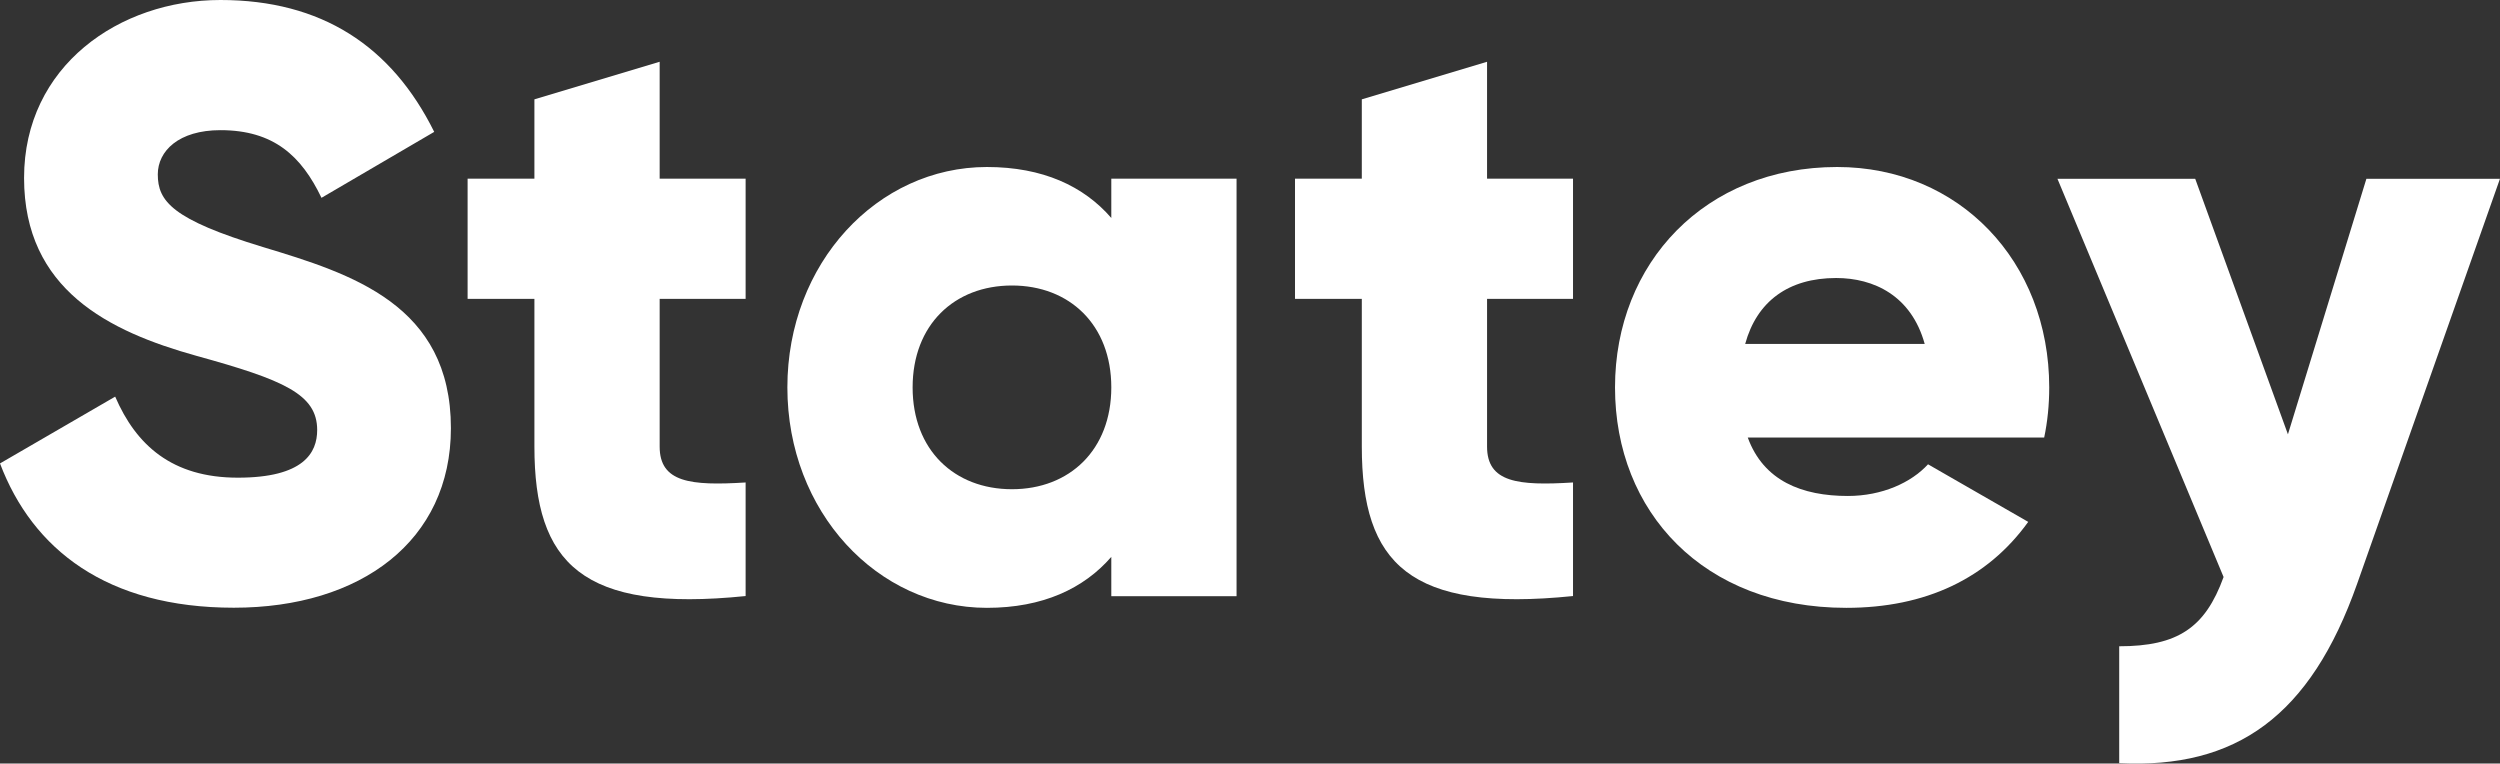
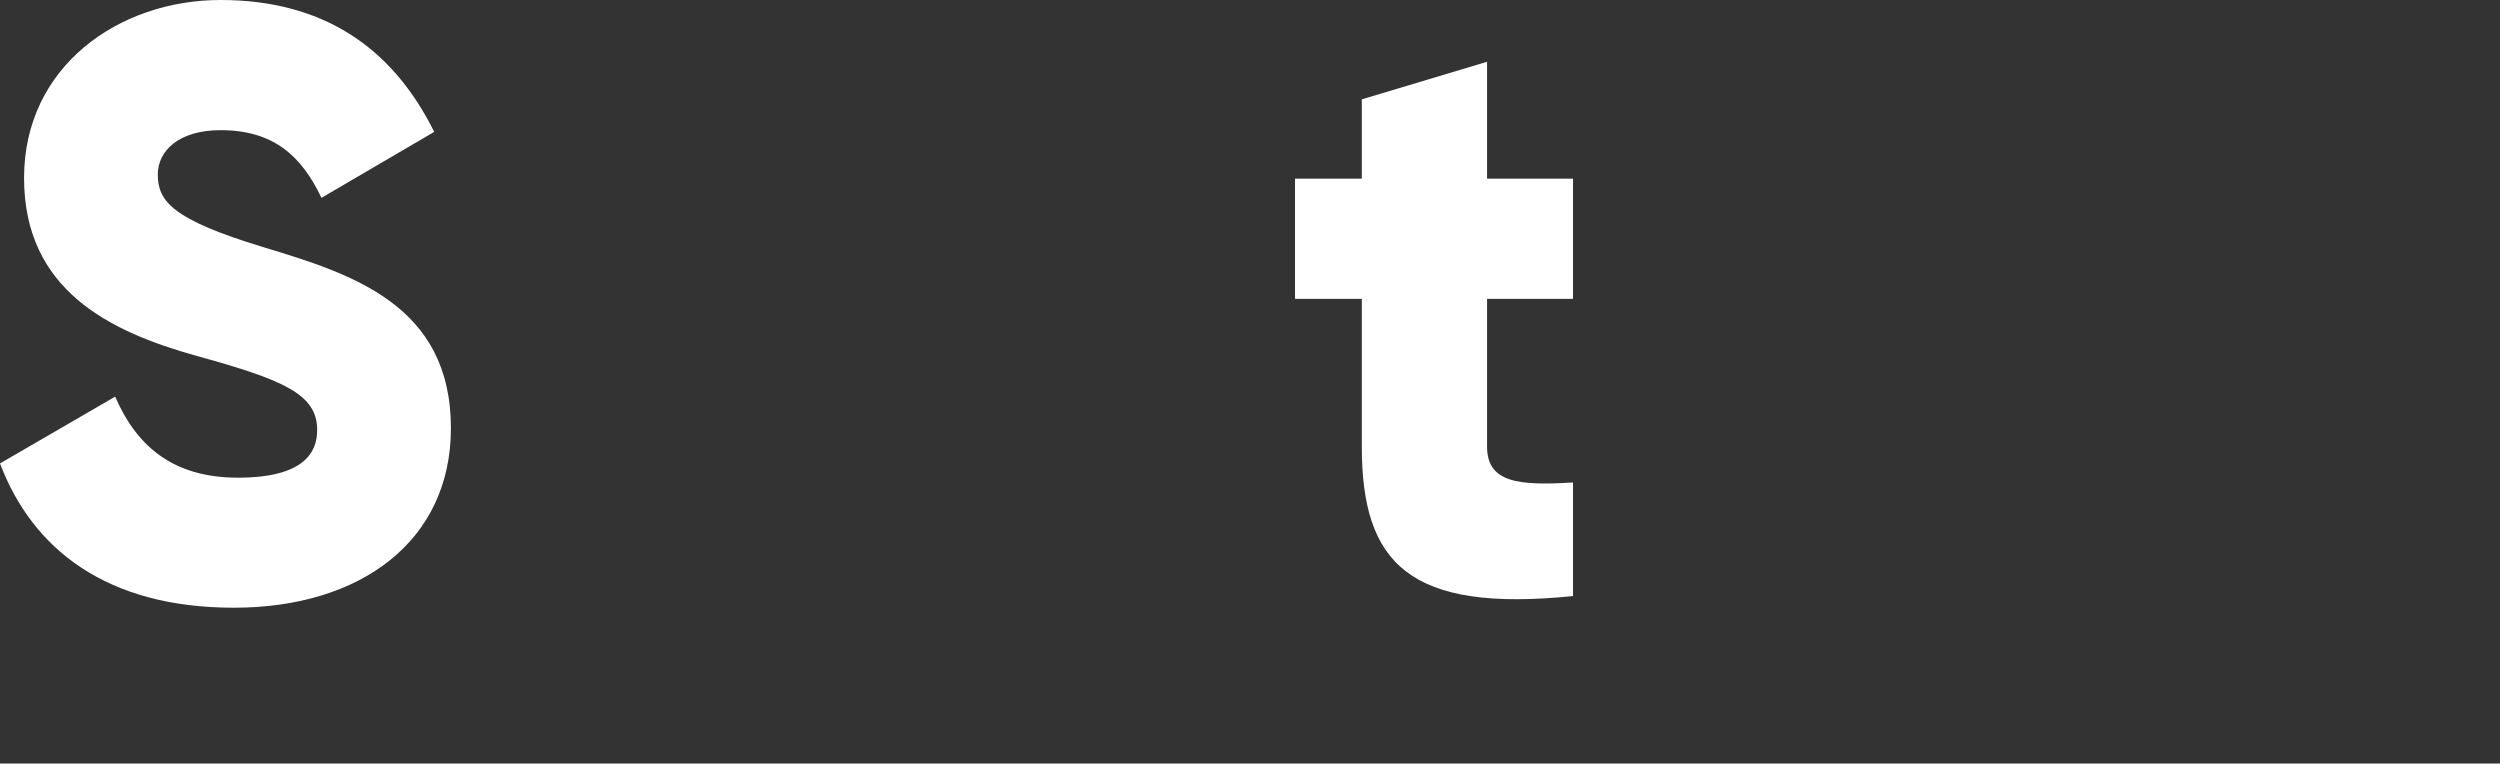
<svg xmlns="http://www.w3.org/2000/svg" id="Layer_2" viewBox="0 0 203.59 62.18">
  <rect x="0" y="0" width="203.59" height="62.18" fill="#333333" stroke="none" />
  <g id="Layer_1-2">
    <g>
      <path d="M0,37.74l9.38-5.44c1.7,3.94,4.62,6.6,9.99,6.6s6.46-2.04,6.46-3.88c0-2.92-2.72-4.08-9.86-6.05-7.07-1.97-14.01-5.37-14.01-14.48S9.72,0,17.95,0s13.94,3.74,17.41,10.74l-9.18,5.37c-1.63-3.4-3.88-5.51-8.23-5.51-3.4,0-5.1,1.7-5.1,3.6,0,2.18,1.16,3.67,8.57,5.92,7.21,2.18,15.3,4.69,15.3,14.75,0,9.18-7.34,14.62-17.68,14.62S2.65,44.74,0,37.74Z" fill="#fff" />
-       <path d="M53.72,24.34v12.03c0,2.92,2.52,3.2,7,2.92v9.25c-13.33,1.36-17.2-2.65-17.2-12.17v-12.03h-5.44V14.55h5.44v-6.46l10.2-3.06V14.55h7v9.79h-7Z" fill="#fff" />
-       <path d="M100.7,14.55V48.55h-10.2v-3.2c-2.24,2.58-5.58,4.15-10.13,4.15-8.91,0-16.25-7.82-16.25-17.95s7.34-17.95,16.25-17.95c4.55,0,7.89,1.56,10.13,4.15v-3.2h10.2Zm-10.2,17c0-5.1-3.4-8.3-8.09-8.3s-8.09,3.2-8.09,8.3,3.4,8.29,8.09,8.29,8.09-3.2,8.09-8.29Z" fill="#fff" />
      <path d="M121.1,24.34v12.03c0,2.92,2.52,3.2,7,2.92v9.25c-13.33,1.36-17.2-2.65-17.2-12.17v-12.03h-5.44V14.55h5.44v-6.46l10.2-3.06V14.55h7v9.79h-7Z" fill="#fff" />
-       <path d="M150.48,40.39c2.79,0,5.17-1.09,6.53-2.58l8.16,4.69c-3.33,4.62-8.36,7-14.82,7-11.63,0-18.83-7.82-18.83-17.95s7.34-17.95,18.09-17.95c9.93,0,17.27,7.68,17.27,17.95,0,1.43-.14,2.79-.41,4.08h-24.14c1.29,3.54,4.42,4.76,8.16,4.76Zm6.26-12.38c-1.09-3.94-4.15-5.37-7.21-5.37-3.88,0-6.46,1.9-7.41,5.37h14.62Z" fill="#fff" />
-       <path d="M203.59,14.55l-11.63,32.98c-3.81,10.81-9.86,15.09-19.38,14.62v-9.52c4.76,0,7-1.5,8.5-5.64l-13.53-32.43h11.22l7.55,20.81,6.39-20.81h10.88Z" fill="#fff" />
    </g>
  </g>
</svg>